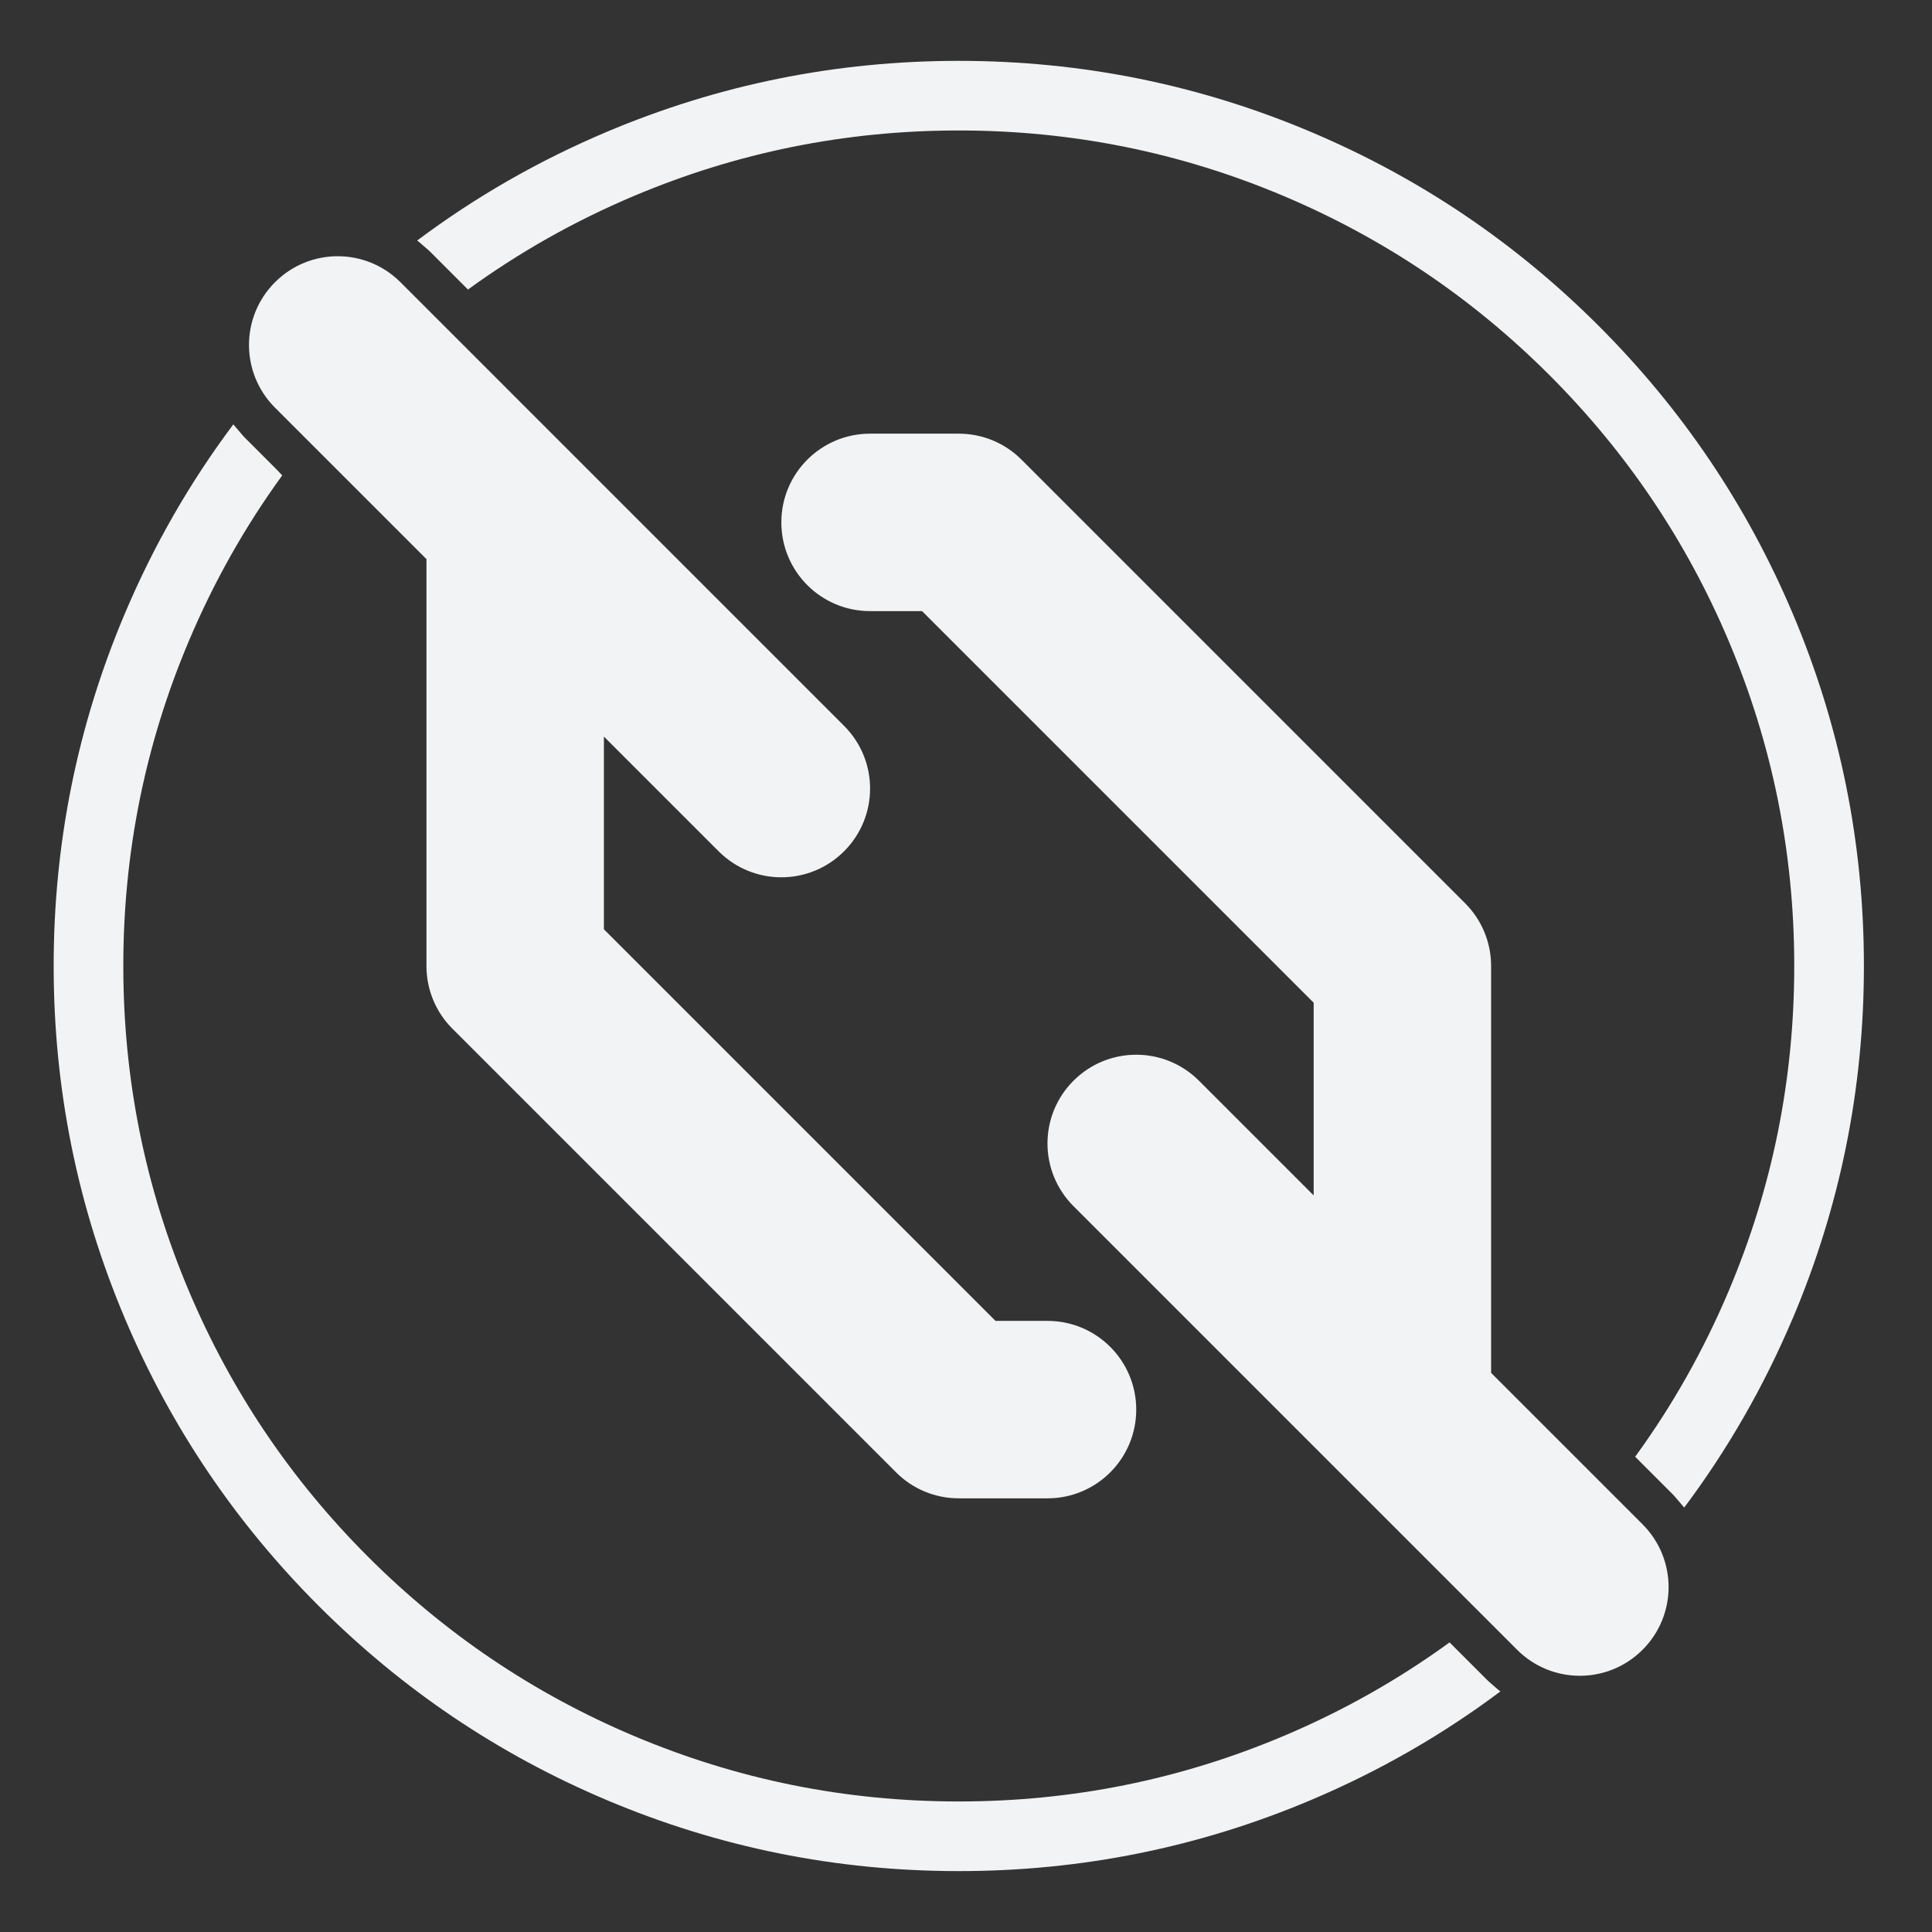
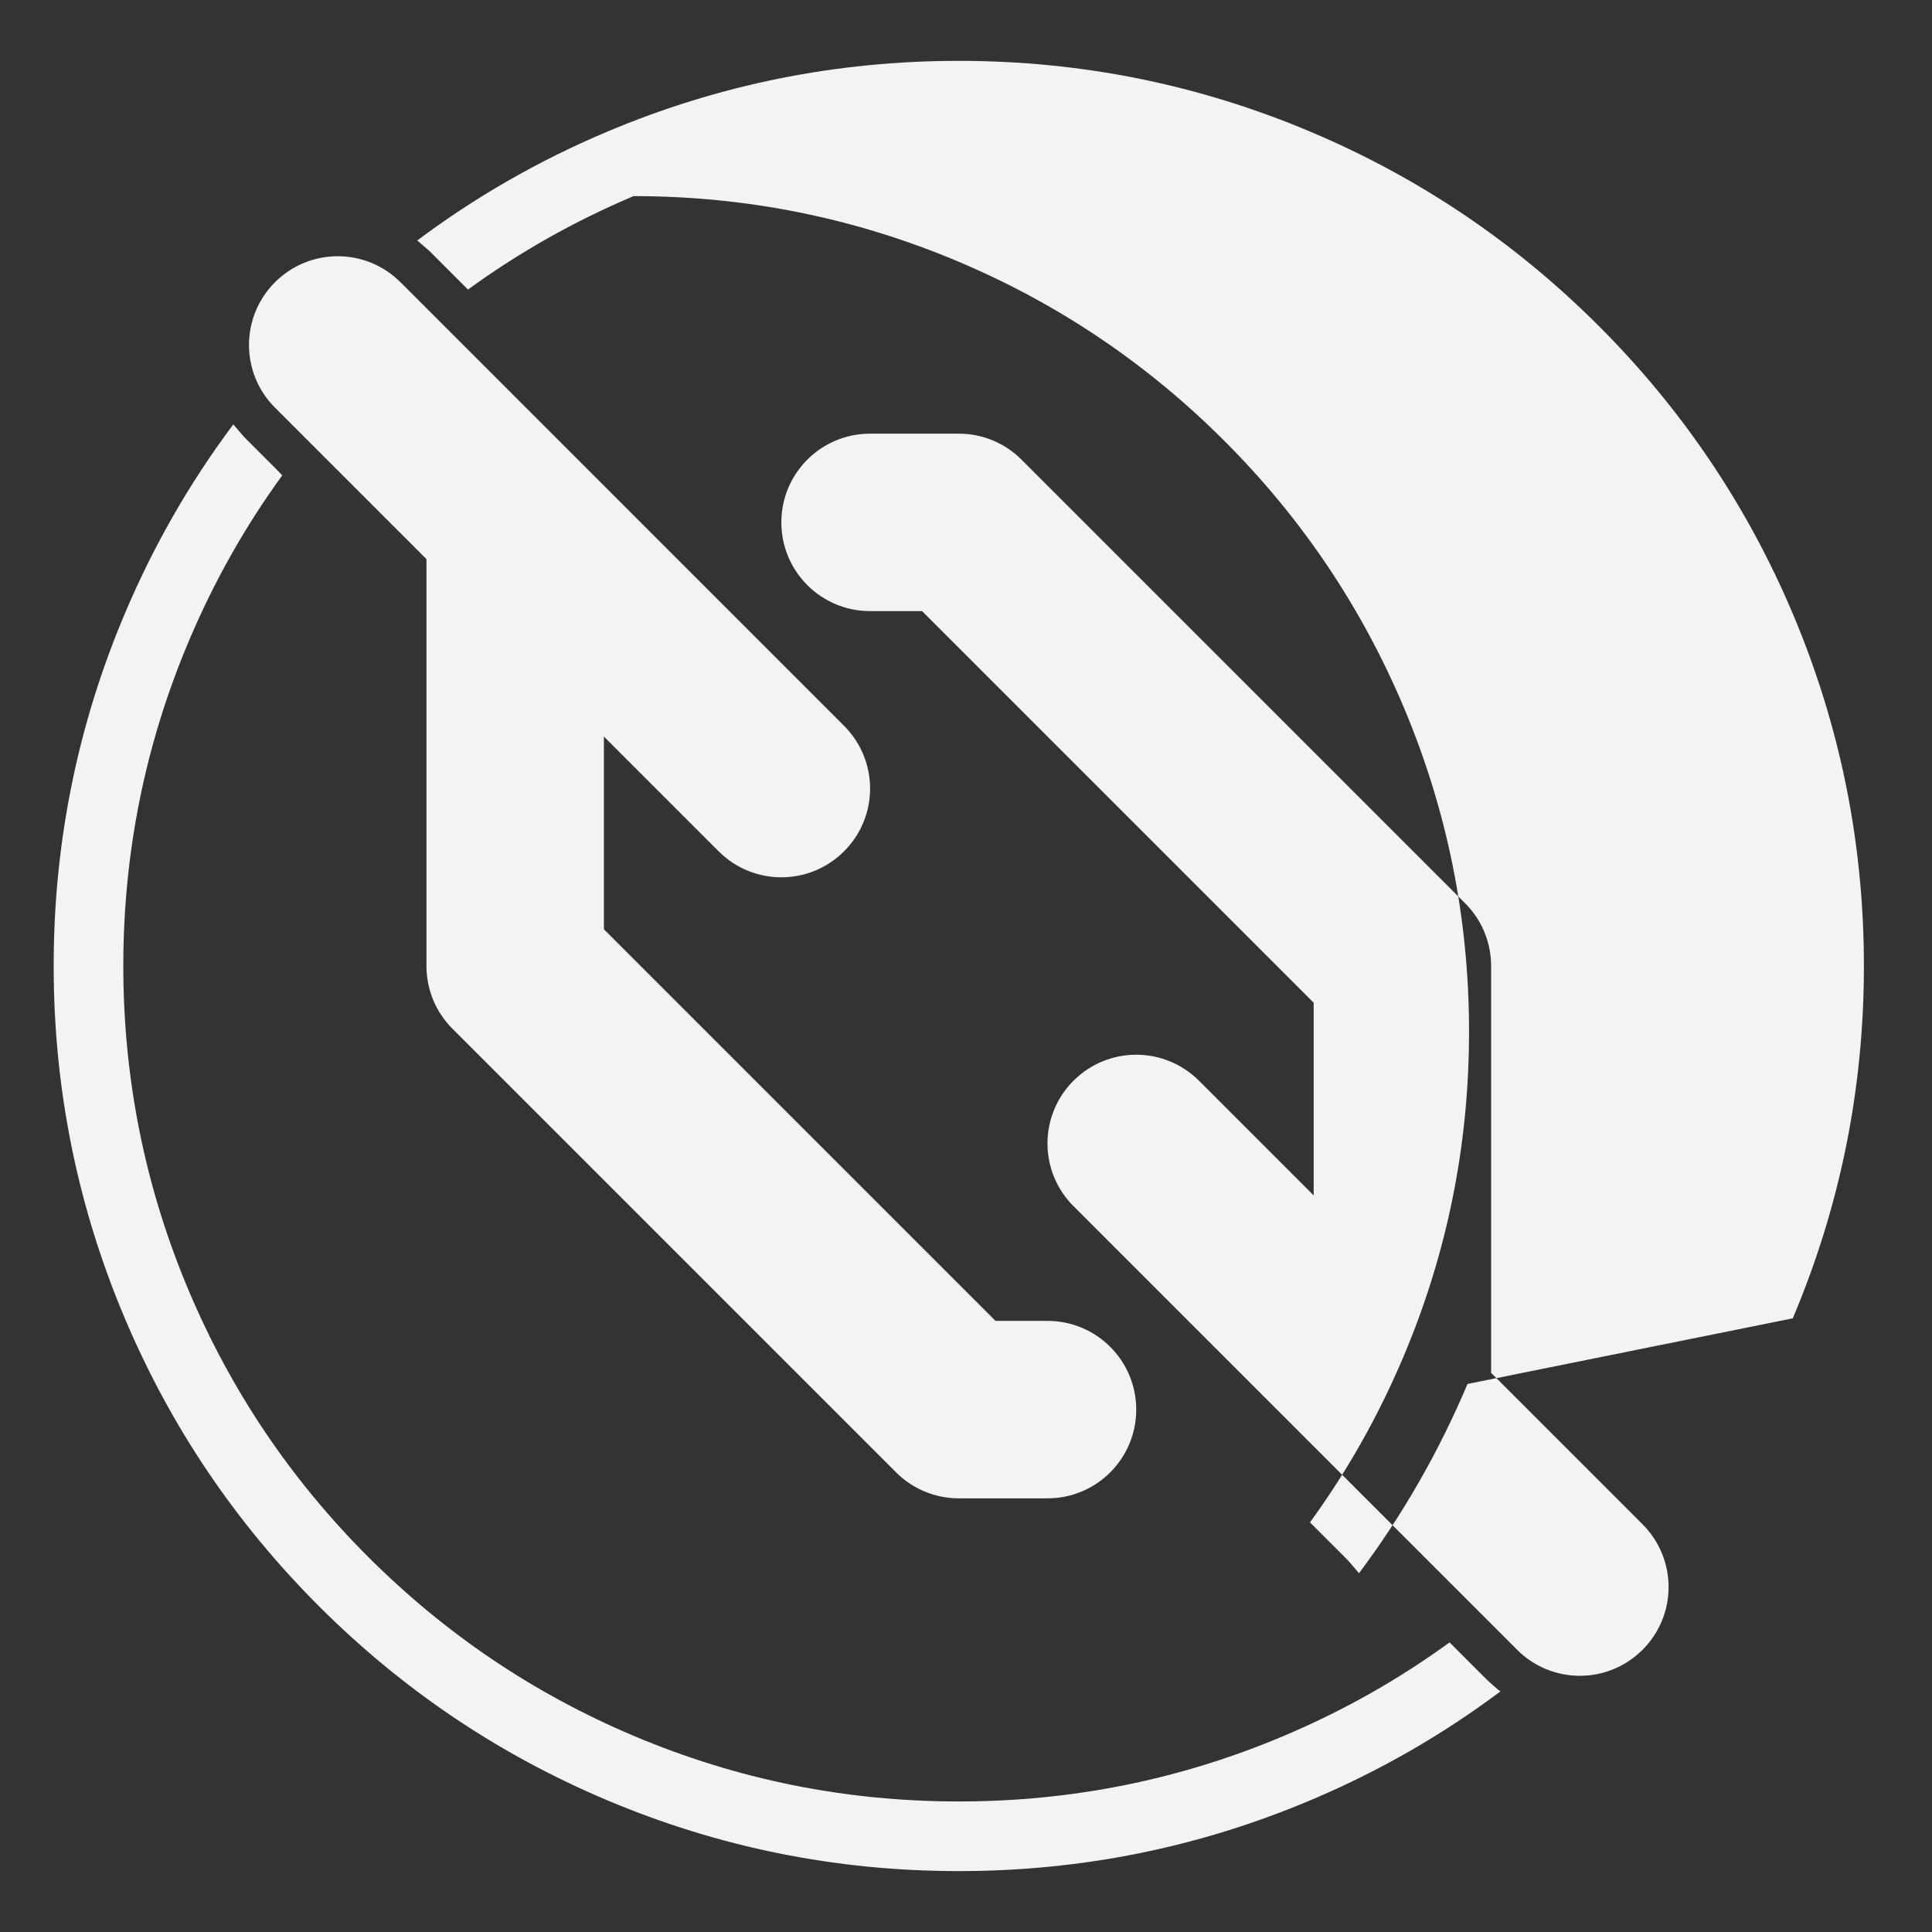
<svg xmlns="http://www.w3.org/2000/svg" contrastcolor="007680" template="Contrast" presentation="2.5" layouttype="undefined" specialfontid="undefined" id1="087" id2="595" companyname="Softie HR" companytagline="" version="1.1" viewBox="62.5 190 90 90" fill="red">
  <rect x="62.5" y="190" width="90" height="90" fill="#333333" stroke="none" />
  <g fill="" fill-rule="none" stroke="none" stroke-width="1" stroke-linecap="butt" stroke-linejoin="miter" stroke-miterlimit="10" stroke-dasharray="" stroke-dashoffset="0" font-family="none" font-weight="none" font-size="none" text-anchor="none" style="mix-blend-mode: normal">
    <g>
      <g data-paper-data="{&quot;fillRule&quot;:&quot;evenodd&quot;,&quot;fillRuleOriginal&quot;:&quot;evenodd&quot;,&quot;isIcon&quot;:true,&quot;iconStyle&quot;:&quot;standalone&quot;,&quot;selectedEffects&quot;:{&quot;container&quot;:&quot;enclosed_circle_outline3&quot;,&quot;transformation&quot;:&quot;rotate0;translate50;flipY&quot;,&quot;pattern&quot;:&quot;&quot;},&quot;bounds&quot;:{&quot;x&quot;:64.99999999999999,&quot;y&quot;:192.83595523683383,&quot;width&quot;:84.32812747398783,&quot;height&quot;:84.32808952633238},&quot;widthRatioIconToContainer&quot;:0.7842012708006701,&quot;heightRatioIconToContainer&quot;:0.7841894067690561,&quot;relativeBoundsIconToContainer&quot;:{&quot;top&quot;:-0.000005839708348379221,&quot;left&quot;:3.899991872318236e-7},&quot;iconType&quot;:&quot;icon&quot;,&quot;isDetailed&quot;:false,&quot;source&quot;:&quot;noun&quot;,&quot;rawIconId&quot;:&quot;201298&quot;,&quot;blockLetter&quot;:&quot;O&quot;,&quot;suitableAsStandaloneIcon&quot;:true}" fill-rule="evenodd" fill="#F2F3F4" id="element-id-75052">
-         <path d="M139.017,266.853c1.616,-1.616 1.616,-4.228 0,-5.844l-7.055,-7.055v-18.954c0,-1.095 -0.434,-2.149 -1.211,-2.922l-20.665,-20.665c-0.773,-0.777 -1.823,-1.211 -2.922,-1.211h-4.133c-2.286,0 -4.133,1.852 -4.133,4.133c0,2.281 1.847,4.133 4.133,4.133h2.422l18.243,18.243v8.977l-5.344,-5.344c-0.806,-0.806 -1.864,-1.211 -2.922,-1.211c-1.058,0 -2.116,0.405 -2.922,1.211c-1.616,1.616 -1.616,4.228 0,5.844l20.665,20.665c1.616,1.616 4.228,1.616 5.844,0zM81.155,203.147c-0.806,-0.806 -1.864,-1.211 -2.922,-1.211c-1.058,0 -2.116,0.405 -2.922,1.211c-1.616,1.616 -1.616,4.228 0,5.844l7.055,7.055v18.954c0,1.095 0.434,2.149 1.211,2.922l20.665,20.665c0.773,0.777 1.823,1.211 2.922,1.211h4.133c2.286,0 4.133,-1.852 4.133,-4.133c0,-2.281 -1.847,-4.133 -4.133,-4.133h-2.422l-18.243,-18.243v-8.977l5.344,5.344c1.616,1.616 4.228,1.616 5.844,0c1.616,-1.616 1.616,-4.228 0,-5.844zM77.35,264.814c3.89,3.89 8.357,6.902 13.402,9.035c5.224,2.209 10.695,3.314 16.413,3.314c5.718,0 11.189,-1.105 16.413,-3.314c3.166,-1.339 6.105,-3.025 8.817,-5.056l-0.123,-0.094l-0.407,-0.357l-0.093,-0.087l-0.468,-0.468l-0.468,-0.468l-0.81,-0.81c-2.384,1.735 -4.955,3.186 -7.712,4.352c-4.82,2.039 -9.87,3.058 -15.149,3.058c-5.28,0 -10.329,-1.019 -15.149,-3.058c-4.656,-1.969 -8.78,-4.75 -12.372,-8.342c-3.592,-3.592 -6.372,-7.716 -8.342,-12.372c-2.039,-4.82 -3.058,-9.87 -3.058,-15.149c0,-5.28 1.019,-10.329 3.058,-15.149c1.165,-2.754 2.613,-5.321 4.345,-7.703l-0.295,-0.31l-1.444,-1.444l-0.106,-0.115l-0.429,-0.503l-0.004,-0.005c-2.031,2.711 -3.716,5.65 -5.055,8.816c-2.209,5.224 -3.314,10.695 -3.314,16.413c0,5.718 1.105,11.189 3.314,16.413c2.134,5.045 5.146,9.512 9.035,13.402zM146.014,251.413c2.209,-5.224 3.314,-10.695 3.314,-16.413c0,-5.718 -1.105,-11.189 -3.314,-16.413c-2.134,-5.045 -5.146,-9.512 -9.036,-13.402c-3.89,-3.89 -8.357,-6.902 -13.402,-9.036c-5.224,-2.209 -10.695,-3.314 -16.413,-3.314c-5.718,0 -11.189,1.105 -16.413,3.314c-3.166,1.339 -6.105,3.025 -8.817,5.056l0.065,0.048l0.454,0.393l0.104,0.097l1.745,1.745c2.384,-1.735 4.955,-3.186 7.712,-4.352c4.82,-2.038 9.87,-3.058 15.149,-3.058c5.28,0 10.329,1.019 15.149,3.058c4.656,1.969 8.78,4.75 12.372,8.342c3.592,3.592 6.372,7.716 8.342,12.372c2.038,4.82 3.058,9.87 3.058,15.149c0,5.28 -1.019,10.329 -3.058,15.149c-1.166,2.757 -2.617,5.328 -4.352,7.712l0.329,0.33l1.416,1.416l0.106,0.115l0.429,0.502l0.004,0.005c2.031,-2.711 3.716,-5.65 5.055,-8.816z" data-paper-data="{&quot;isPathIcon&quot;:true}" id="element-id-34410" />
+         <path d="M139.017,266.853c1.616,-1.616 1.616,-4.228 0,-5.844l-7.055,-7.055v-18.954c0,-1.095 -0.434,-2.149 -1.211,-2.922l-20.665,-20.665c-0.773,-0.777 -1.823,-1.211 -2.922,-1.211h-4.133c-2.286,0 -4.133,1.852 -4.133,4.133c0,2.281 1.847,4.133 4.133,4.133h2.422l18.243,18.243v8.977l-5.344,-5.344c-0.806,-0.806 -1.864,-1.211 -2.922,-1.211c-1.058,0 -2.116,0.405 -2.922,1.211c-1.616,1.616 -1.616,4.228 0,5.844l20.665,20.665c1.616,1.616 4.228,1.616 5.844,0zM81.155,203.147c-0.806,-0.806 -1.864,-1.211 -2.922,-1.211c-1.058,0 -2.116,0.405 -2.922,1.211c-1.616,1.616 -1.616,4.228 0,5.844l7.055,7.055v18.954c0,1.095 0.434,2.149 1.211,2.922l20.665,20.665c0.773,0.777 1.823,1.211 2.922,1.211h4.133c2.286,0 4.133,-1.852 4.133,-4.133c0,-2.281 -1.847,-4.133 -4.133,-4.133h-2.422l-18.243,-18.243v-8.977l5.344,5.344c1.616,1.616 4.228,1.616 5.844,0c1.616,-1.616 1.616,-4.228 0,-5.844zM77.35,264.814c3.89,3.89 8.357,6.902 13.402,9.035c5.224,2.209 10.695,3.314 16.413,3.314c5.718,0 11.189,-1.105 16.413,-3.314c3.166,-1.339 6.105,-3.025 8.817,-5.056l-0.123,-0.094l-0.407,-0.357l-0.093,-0.087l-0.468,-0.468l-0.468,-0.468l-0.81,-0.81c-2.384,1.735 -4.955,3.186 -7.712,4.352c-4.82,2.039 -9.87,3.058 -15.149,3.058c-5.28,0 -10.329,-1.019 -15.149,-3.058c-4.656,-1.969 -8.78,-4.75 -12.372,-8.342c-3.592,-3.592 -6.372,-7.716 -8.342,-12.372c-2.039,-4.82 -3.058,-9.87 -3.058,-15.149c0,-5.28 1.019,-10.329 3.058,-15.149c1.165,-2.754 2.613,-5.321 4.345,-7.703l-0.295,-0.31l-1.444,-1.444l-0.106,-0.115l-0.429,-0.503l-0.004,-0.005c-2.031,2.711 -3.716,5.65 -5.055,8.816c-2.209,5.224 -3.314,10.695 -3.314,16.413c0,5.718 1.105,11.189 3.314,16.413c2.134,5.045 5.146,9.512 9.035,13.402zM146.014,251.413c2.209,-5.224 3.314,-10.695 3.314,-16.413c0,-5.718 -1.105,-11.189 -3.314,-16.413c-2.134,-5.045 -5.146,-9.512 -9.036,-13.402c-3.89,-3.89 -8.357,-6.902 -13.402,-9.036c-5.224,-2.209 -10.695,-3.314 -16.413,-3.314c-5.718,0 -11.189,1.105 -16.413,3.314c-3.166,1.339 -6.105,3.025 -8.817,5.056l0.065,0.048l0.454,0.393l0.104,0.097l1.745,1.745c2.384,-1.735 4.955,-3.186 7.712,-4.352c5.28,0 10.329,1.019 15.149,3.058c4.656,1.969 8.78,4.75 12.372,8.342c3.592,3.592 6.372,7.716 8.342,12.372c2.038,4.82 3.058,9.87 3.058,15.149c0,5.28 -1.019,10.329 -3.058,15.149c-1.166,2.757 -2.617,5.328 -4.352,7.712l0.329,0.33l1.416,1.416l0.106,0.115l0.429,0.502l0.004,0.005c2.031,-2.711 3.716,-5.65 5.055,-8.816z" data-paper-data="{&quot;isPathIcon&quot;:true}" id="element-id-34410" />
      </g>
    </g>
  </g>
</svg>